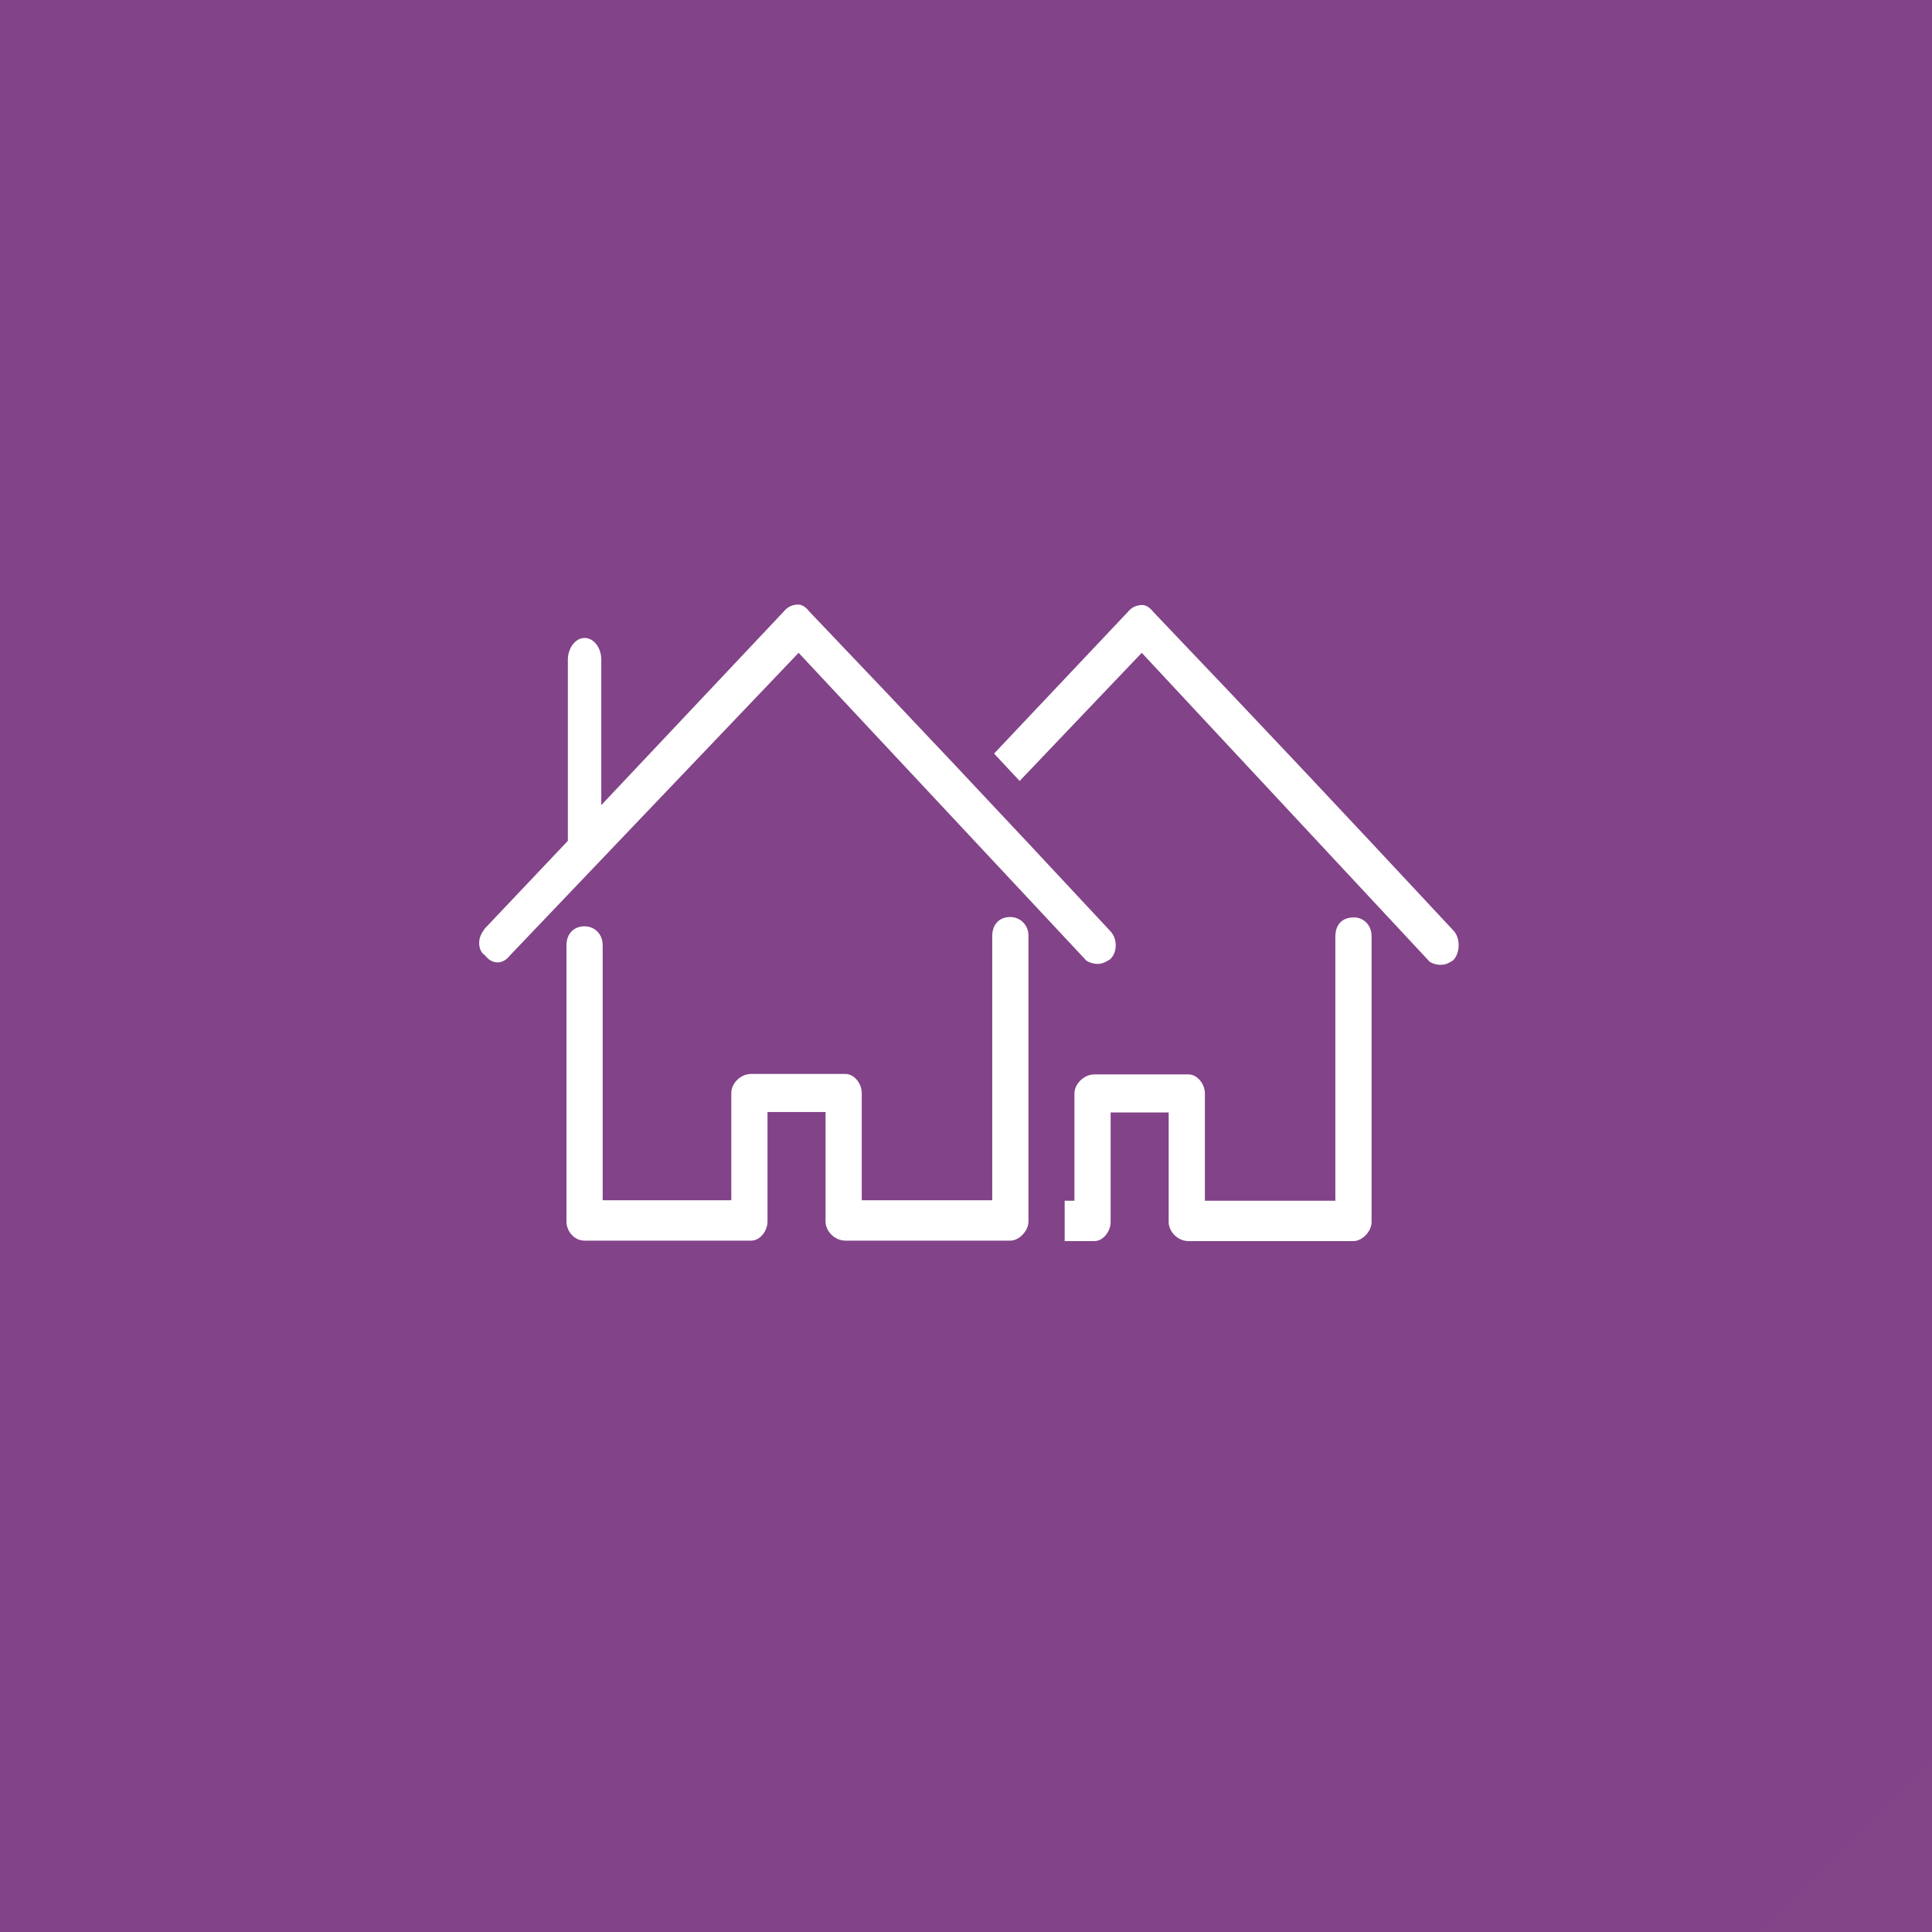
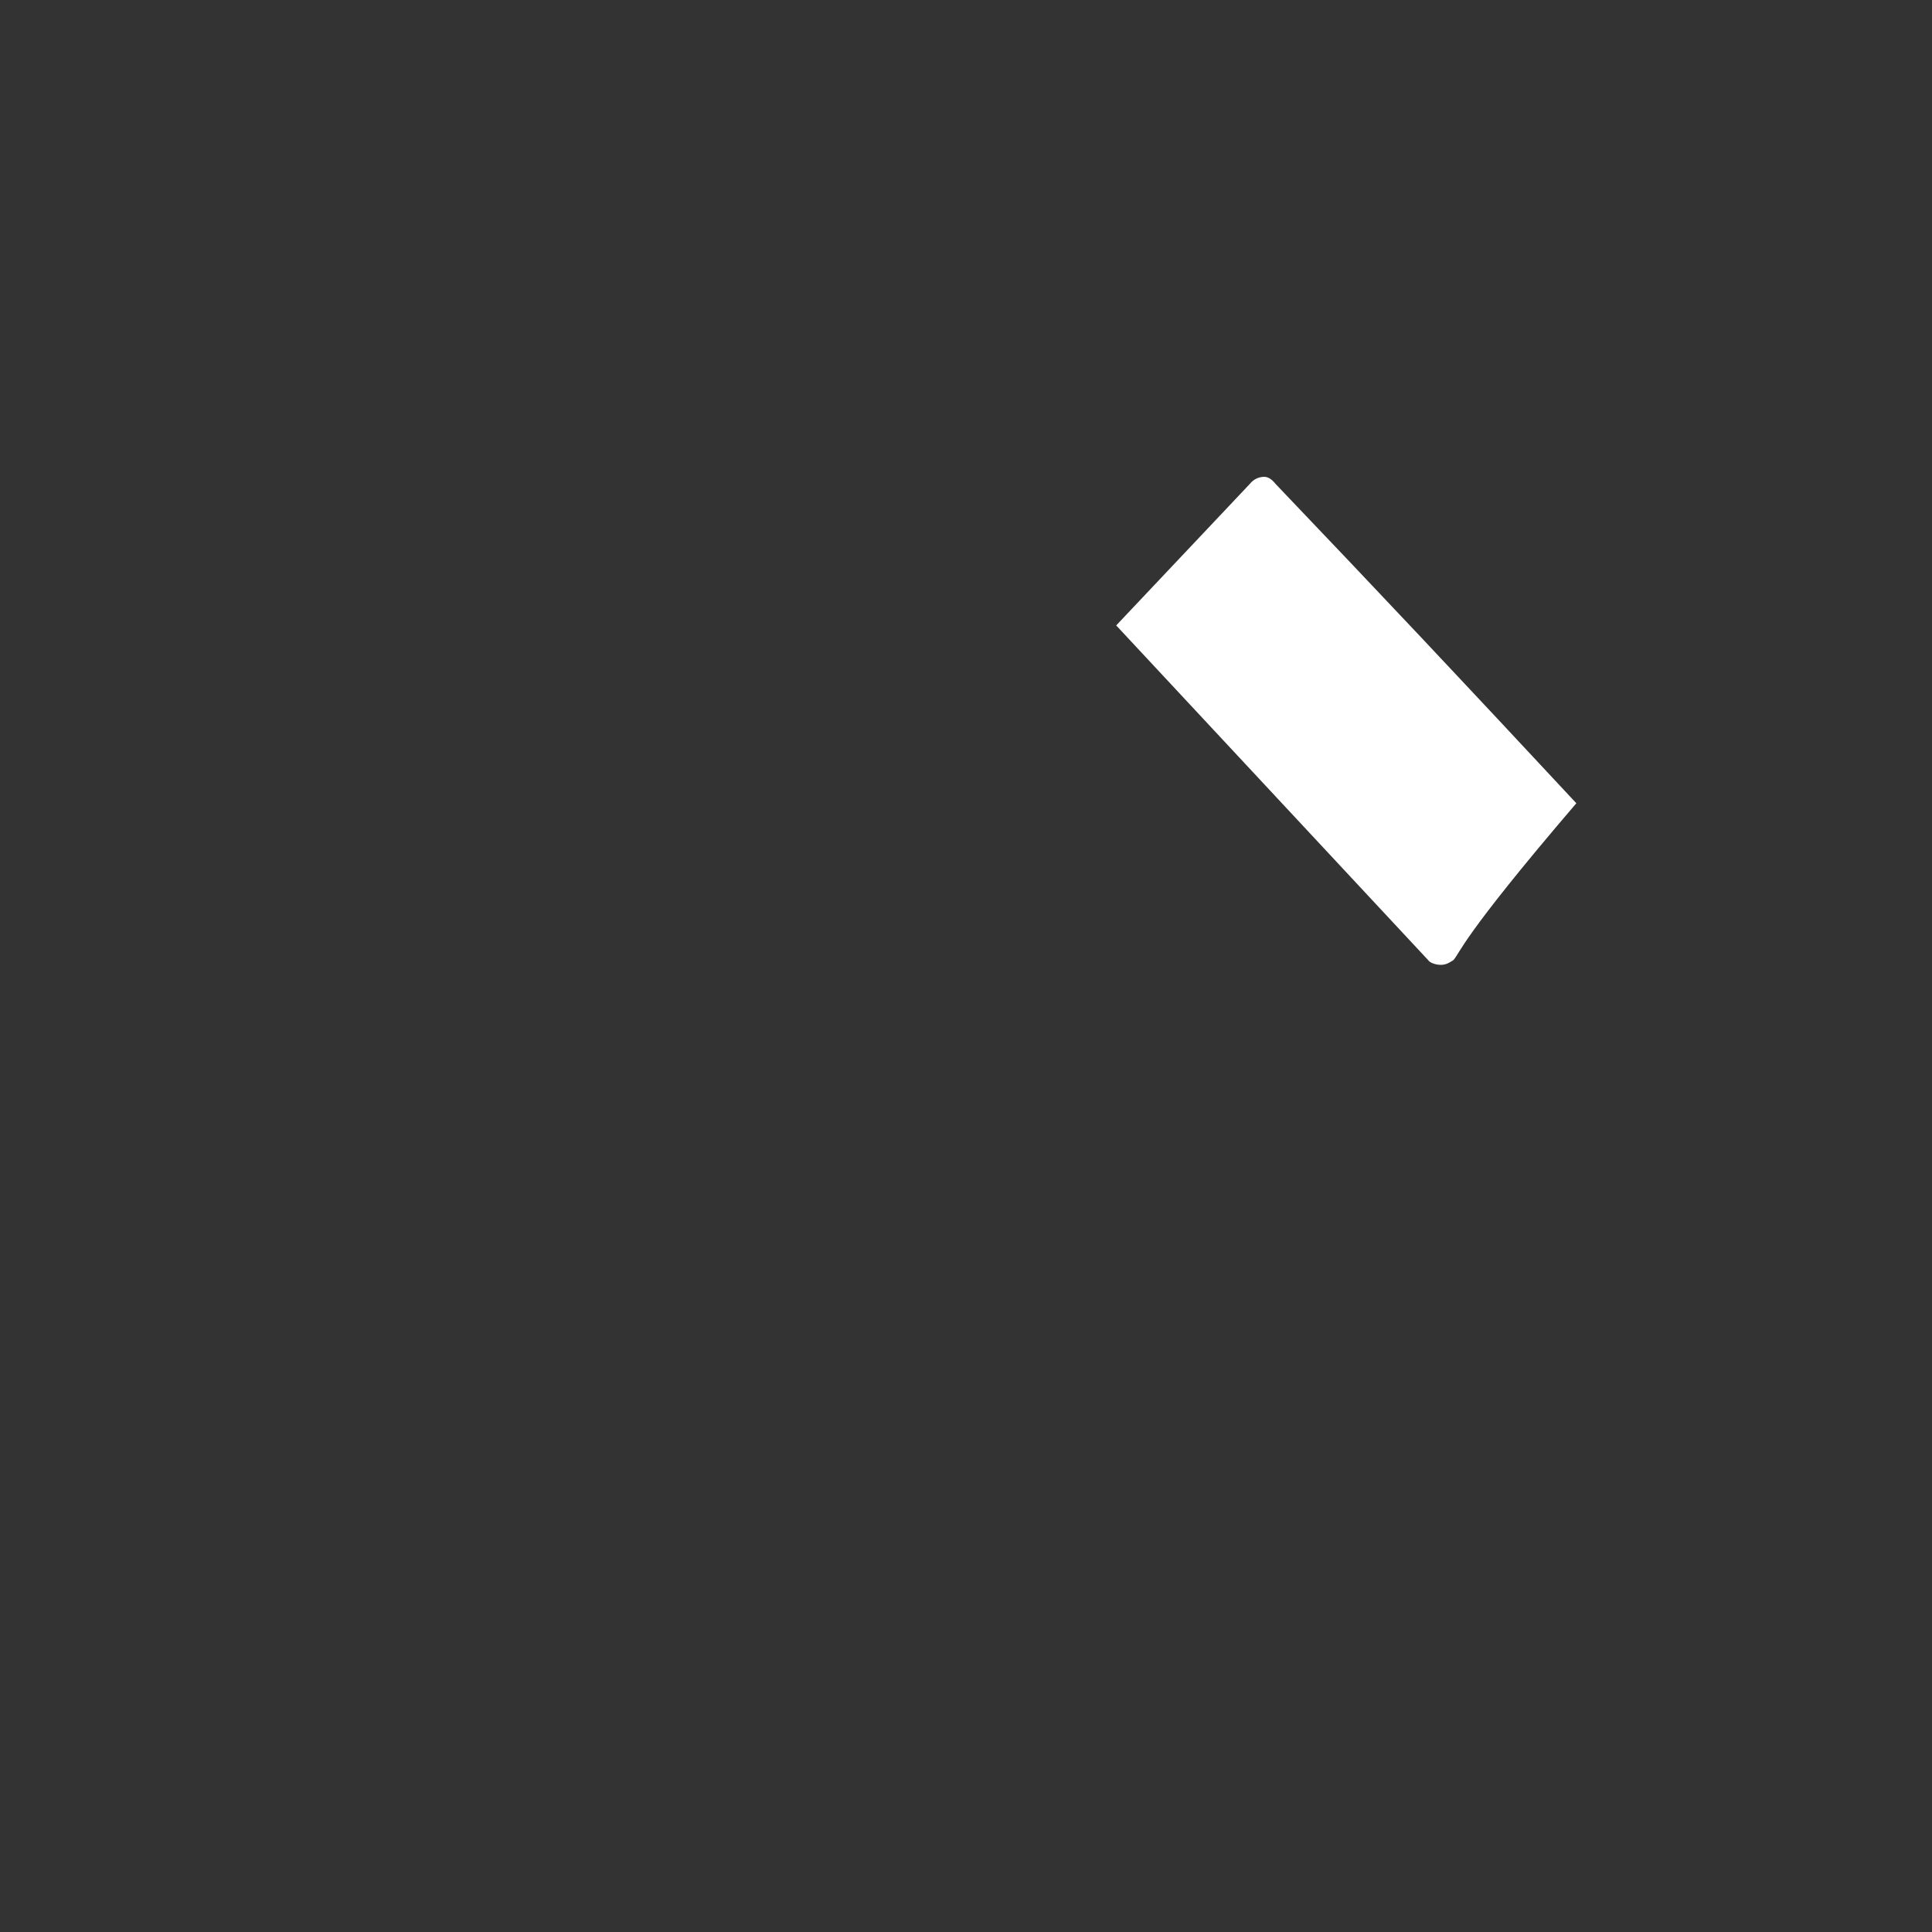
<svg xmlns="http://www.w3.org/2000/svg" version="1.1" id="Laag_1" x="0px" y="0px" viewBox="0 0 416.1 416.1" style="enable-background:new 0 0 416.1 416.1;" xml:space="preserve">
  <rect x="0" y="0" width="416.1" height="416.1" fill="#333333" stroke="none" />
  <style type="text/css"> .st0{opacity:0.9;fill:url(#SVGID_1_);enable-background:new ;} .st1{fill-rule:evenodd;clip-rule:evenodd;fill:#FFFFFF;} </style>
  <linearGradient id="SVGID_1_" gradientUnits="userSpaceOnUse" x1="0" y1="415.89" x2="416.1" y2="-0.21" gradientTransform="matrix(1 0 0 -1 0 415.89)">
    <stop offset="0.92" style="stop-color:#8B4591" />
    <stop offset="1" style="stop-color:#8D4691" />
  </linearGradient>
-   <rect y="0" class="st0" width="416.1" height="416.1" />
  <g>
-     <path class="st1" d="M217.6,197.5c-2.4,0-3.9,1.6-3.9,4.1v56.9h-28.1v-23.1c0-2-1.6-4.1-3.5-4.1h-20.3c-2.4,0-4.3,2.1-4.3,4.1v23.1 h-27.7v-54.9c0-2.6-1.9-4.1-3.9-4.1c-2.3,0-3.9,1.6-3.9,4.1v59.5c0,2,1.6,4.1,3.9,4.1h35.9c1.9,0,3.5-2.1,3.5-4.1v-23.6h12.5v23.6 c0,2,1.9,4.1,4.3,4.1h35.5c1.9,0,3.9-2.1,3.9-4.1v-61.6C221.5,199.1,219.6,197.5,217.6,197.5L217.6,197.5L217.6,197.5z" />
-     <path class="st1" d="M125.9,137.4L125.9,137.4c2,0,3.6,2.1,3.6,4.7v31.3l39.3-41.7c0.8-1,1.9-1.5,3.1-1.5c0.8,0,1.6,0.5,2.4,1.5 c23,24.1,39,41.1,64.8,68.8l0,0c1.6,1.6,1.6,4.6,0,6.1c-0.8,0.5-1.6,1-2.7,1s-2.4-0.5-2.7-1L172,140.6l-62.1,65.1 c-1.6,2.1-3.9,2.1-5.5,0c-0.8-0.5-1.2-1.5-1.2-2.6s0.4-2,1.2-3.1l17.9-18.9v-39C122.3,139.6,123.9,137.4,125.9,137.4L125.9,137.4 L125.9,137.4z" />
-     <path class="st1" d="M295.4,201.6v61.6c0,2-2,4.1-3.9,4.1H256c-2.4,0-4.3-2.1-4.3-4.1v-23.6h-12.5v23.6c0,2-1.6,4.1-3.5,4.1h-6.4 v-8.7h2.1v-23.1c0-2,2-4.1,4.3-4.1H256c1.9,0,3.5,2.1,3.5,4.1v23.1h28.1v-56.9c0-2.6,1.5-4.1,3.9-4.1 C293.5,197.5,295.4,199.1,295.4,201.6z" />
-     <path class="st1" d="M313,206.8c-0.8,0.5-1.5,1-2.7,1s-2.4-0.5-2.7-1l-61.7-66.2l-26.3,27.6l-5.5-5.9l28.8-30.5 c0.8-1,1.9-1.5,3.1-1.5c0.8,0,1.6,0.5,2.4,1.5c23,24.1,39,41.1,64.8,68.8C314.5,202.2,314.5,205.2,313,206.8L313,206.8z" />
+     <path class="st1" d="M313,206.8c-0.8,0.5-1.5,1-2.7,1s-2.4-0.5-2.7-1l-61.7-66.2l-5.5-5.9l28.8-30.5 c0.8-1,1.9-1.5,3.1-1.5c0.8,0,1.6,0.5,2.4,1.5c23,24.1,39,41.1,64.8,68.8C314.5,202.2,314.5,205.2,313,206.8L313,206.8z" />
  </g>
</svg>